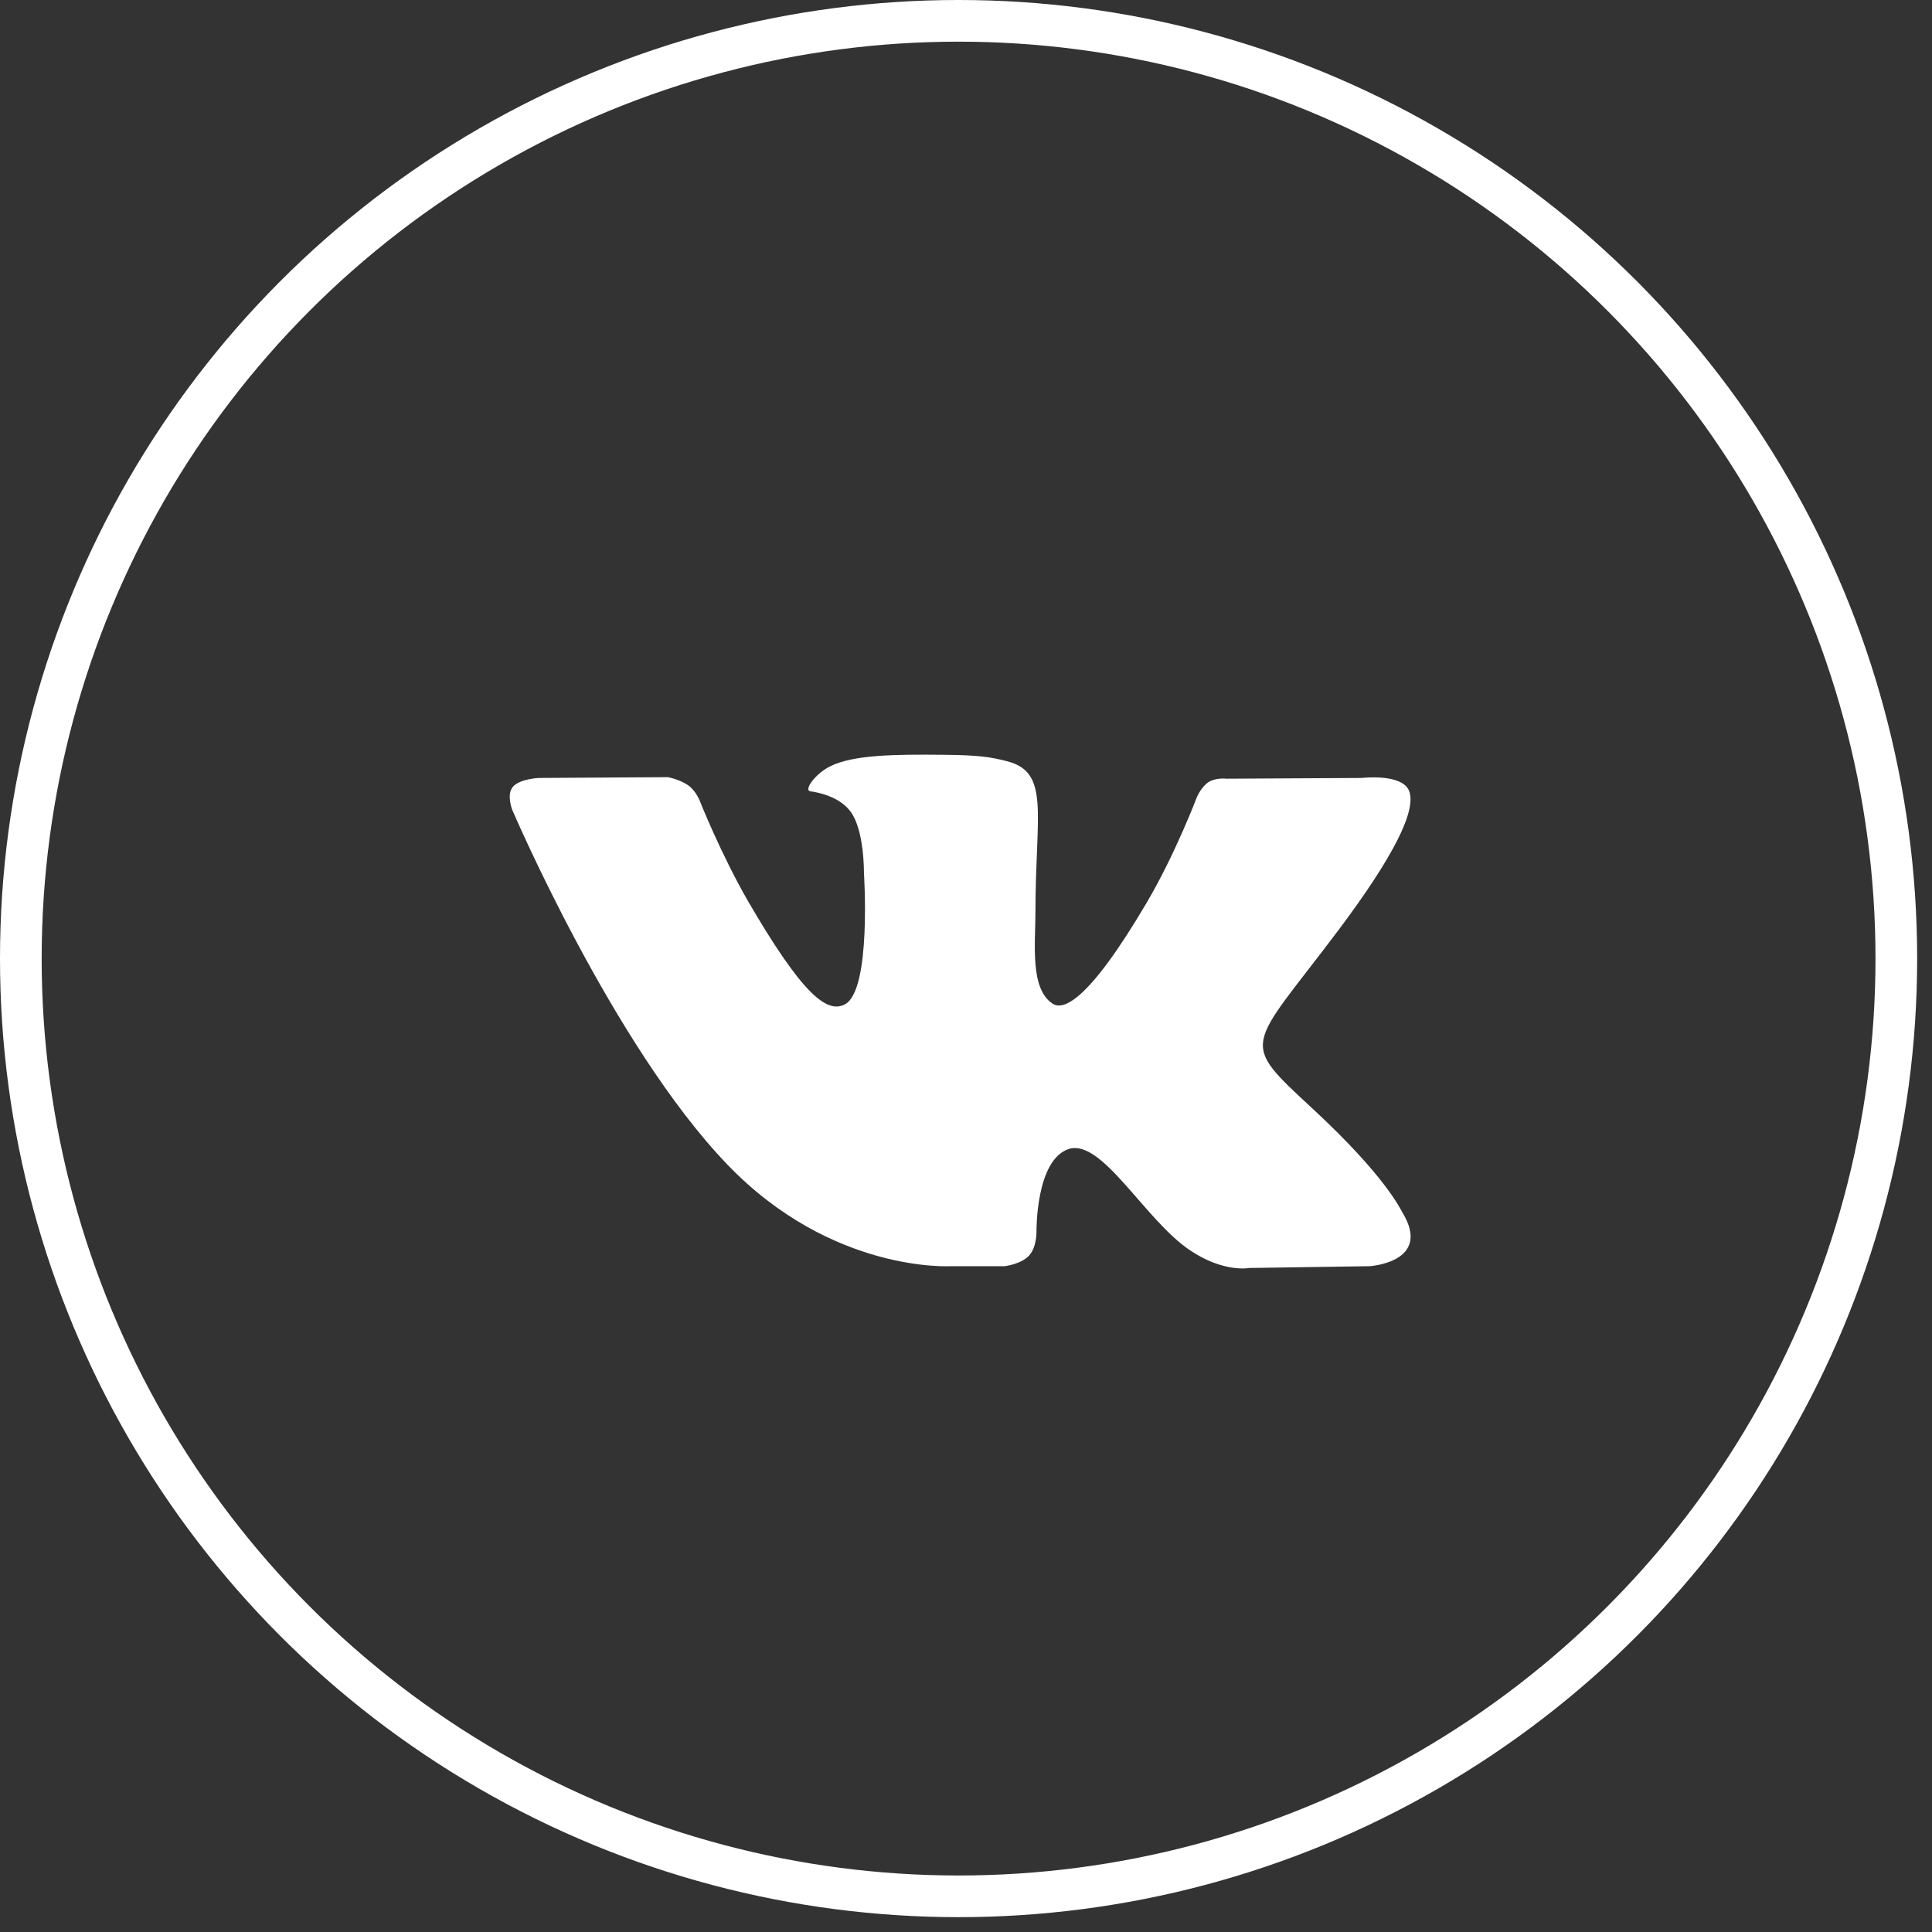
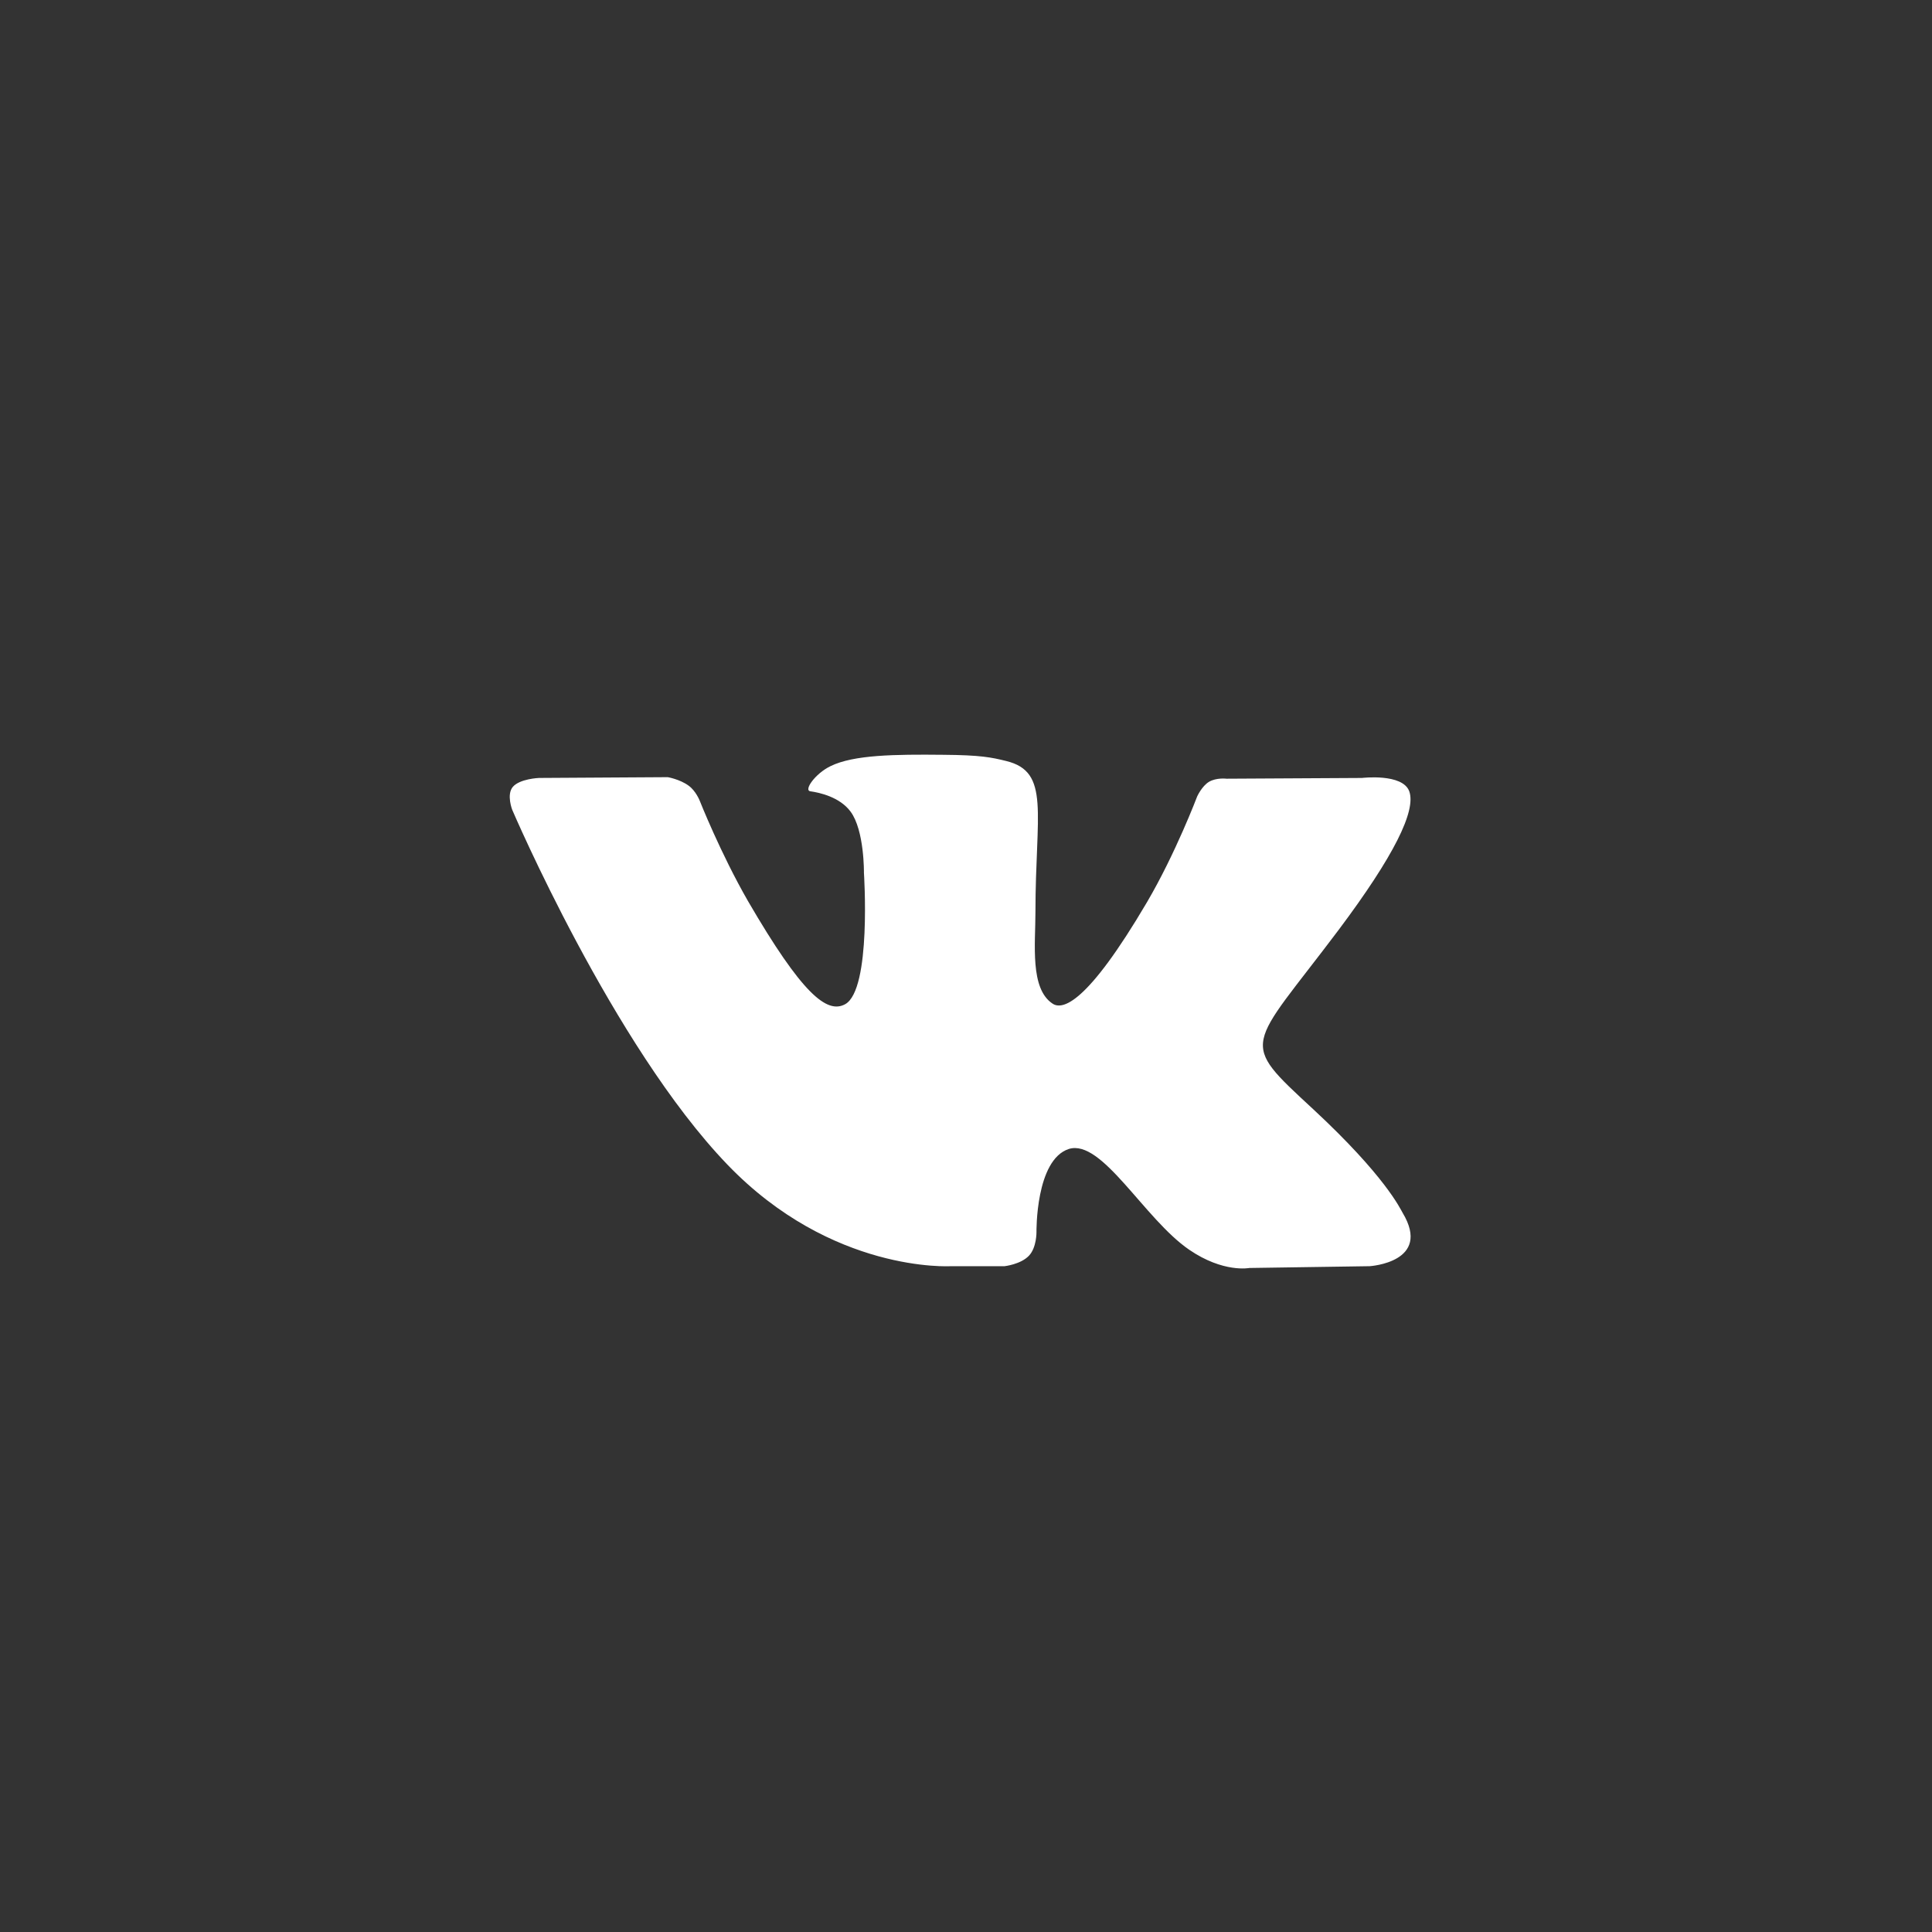
<svg xmlns="http://www.w3.org/2000/svg" width="69" height="69" viewBox="0 0 69 69" fill="none">
  <rect x="0" y="0" width="69" height="69" fill="#333333" stroke="none" />
-   <circle cx="34.235" cy="34.235" r="33.491" stroke="white" stroke-width="1.488" />
  <path d="M29.662 27.362C30.488 26.957 31.957 26.939 33.684 26.957C35.024 26.967 35.41 27.049 35.933 27.178C37.522 27.564 36.98 29.033 36.98 32.586C36.98 33.716 36.778 35.313 37.595 35.846C37.944 36.075 38.816 35.873 40.965 32.219C41.984 30.483 42.756 28.445 42.756 28.445C42.756 28.445 42.921 28.078 43.178 27.922C43.444 27.766 43.803 27.811 43.803 27.811L48.642 27.784C48.642 27.784 50.092 27.61 50.331 28.261C50.579 28.959 49.789 30.566 47.815 33.202C44.565 37.526 44.206 37.122 46.906 39.62C49.477 42.007 50.01 43.173 50.092 43.311C51.157 45.083 48.917 45.221 48.917 45.221L44.62 45.285C44.62 45.285 43.692 45.469 42.471 44.633C40.864 43.532 39.358 40.667 38.174 41.034C36.98 41.419 37.017 44 37.017 44C37.017 44 37.026 44.551 36.751 44.844C36.457 45.157 35.878 45.221 35.878 45.221H33.95C33.95 45.221 29.708 45.478 25.971 41.585C21.894 37.343 18.294 28.922 18.294 28.922C18.294 28.922 18.083 28.381 18.313 28.105C18.561 27.811 19.249 27.784 19.249 27.784L23.849 27.756C23.849 27.756 24.281 27.83 24.593 28.059C24.85 28.243 24.988 28.592 24.988 28.592C24.988 28.592 25.732 30.474 26.714 32.182C28.643 35.497 29.533 36.222 30.185 35.864C31.131 35.341 30.855 31.172 30.855 31.172C30.855 31.172 30.874 29.657 30.378 28.987C29.992 28.463 29.267 28.307 28.946 28.261C28.689 28.234 29.111 27.628 29.662 27.362Z" fill="white" />
</svg>